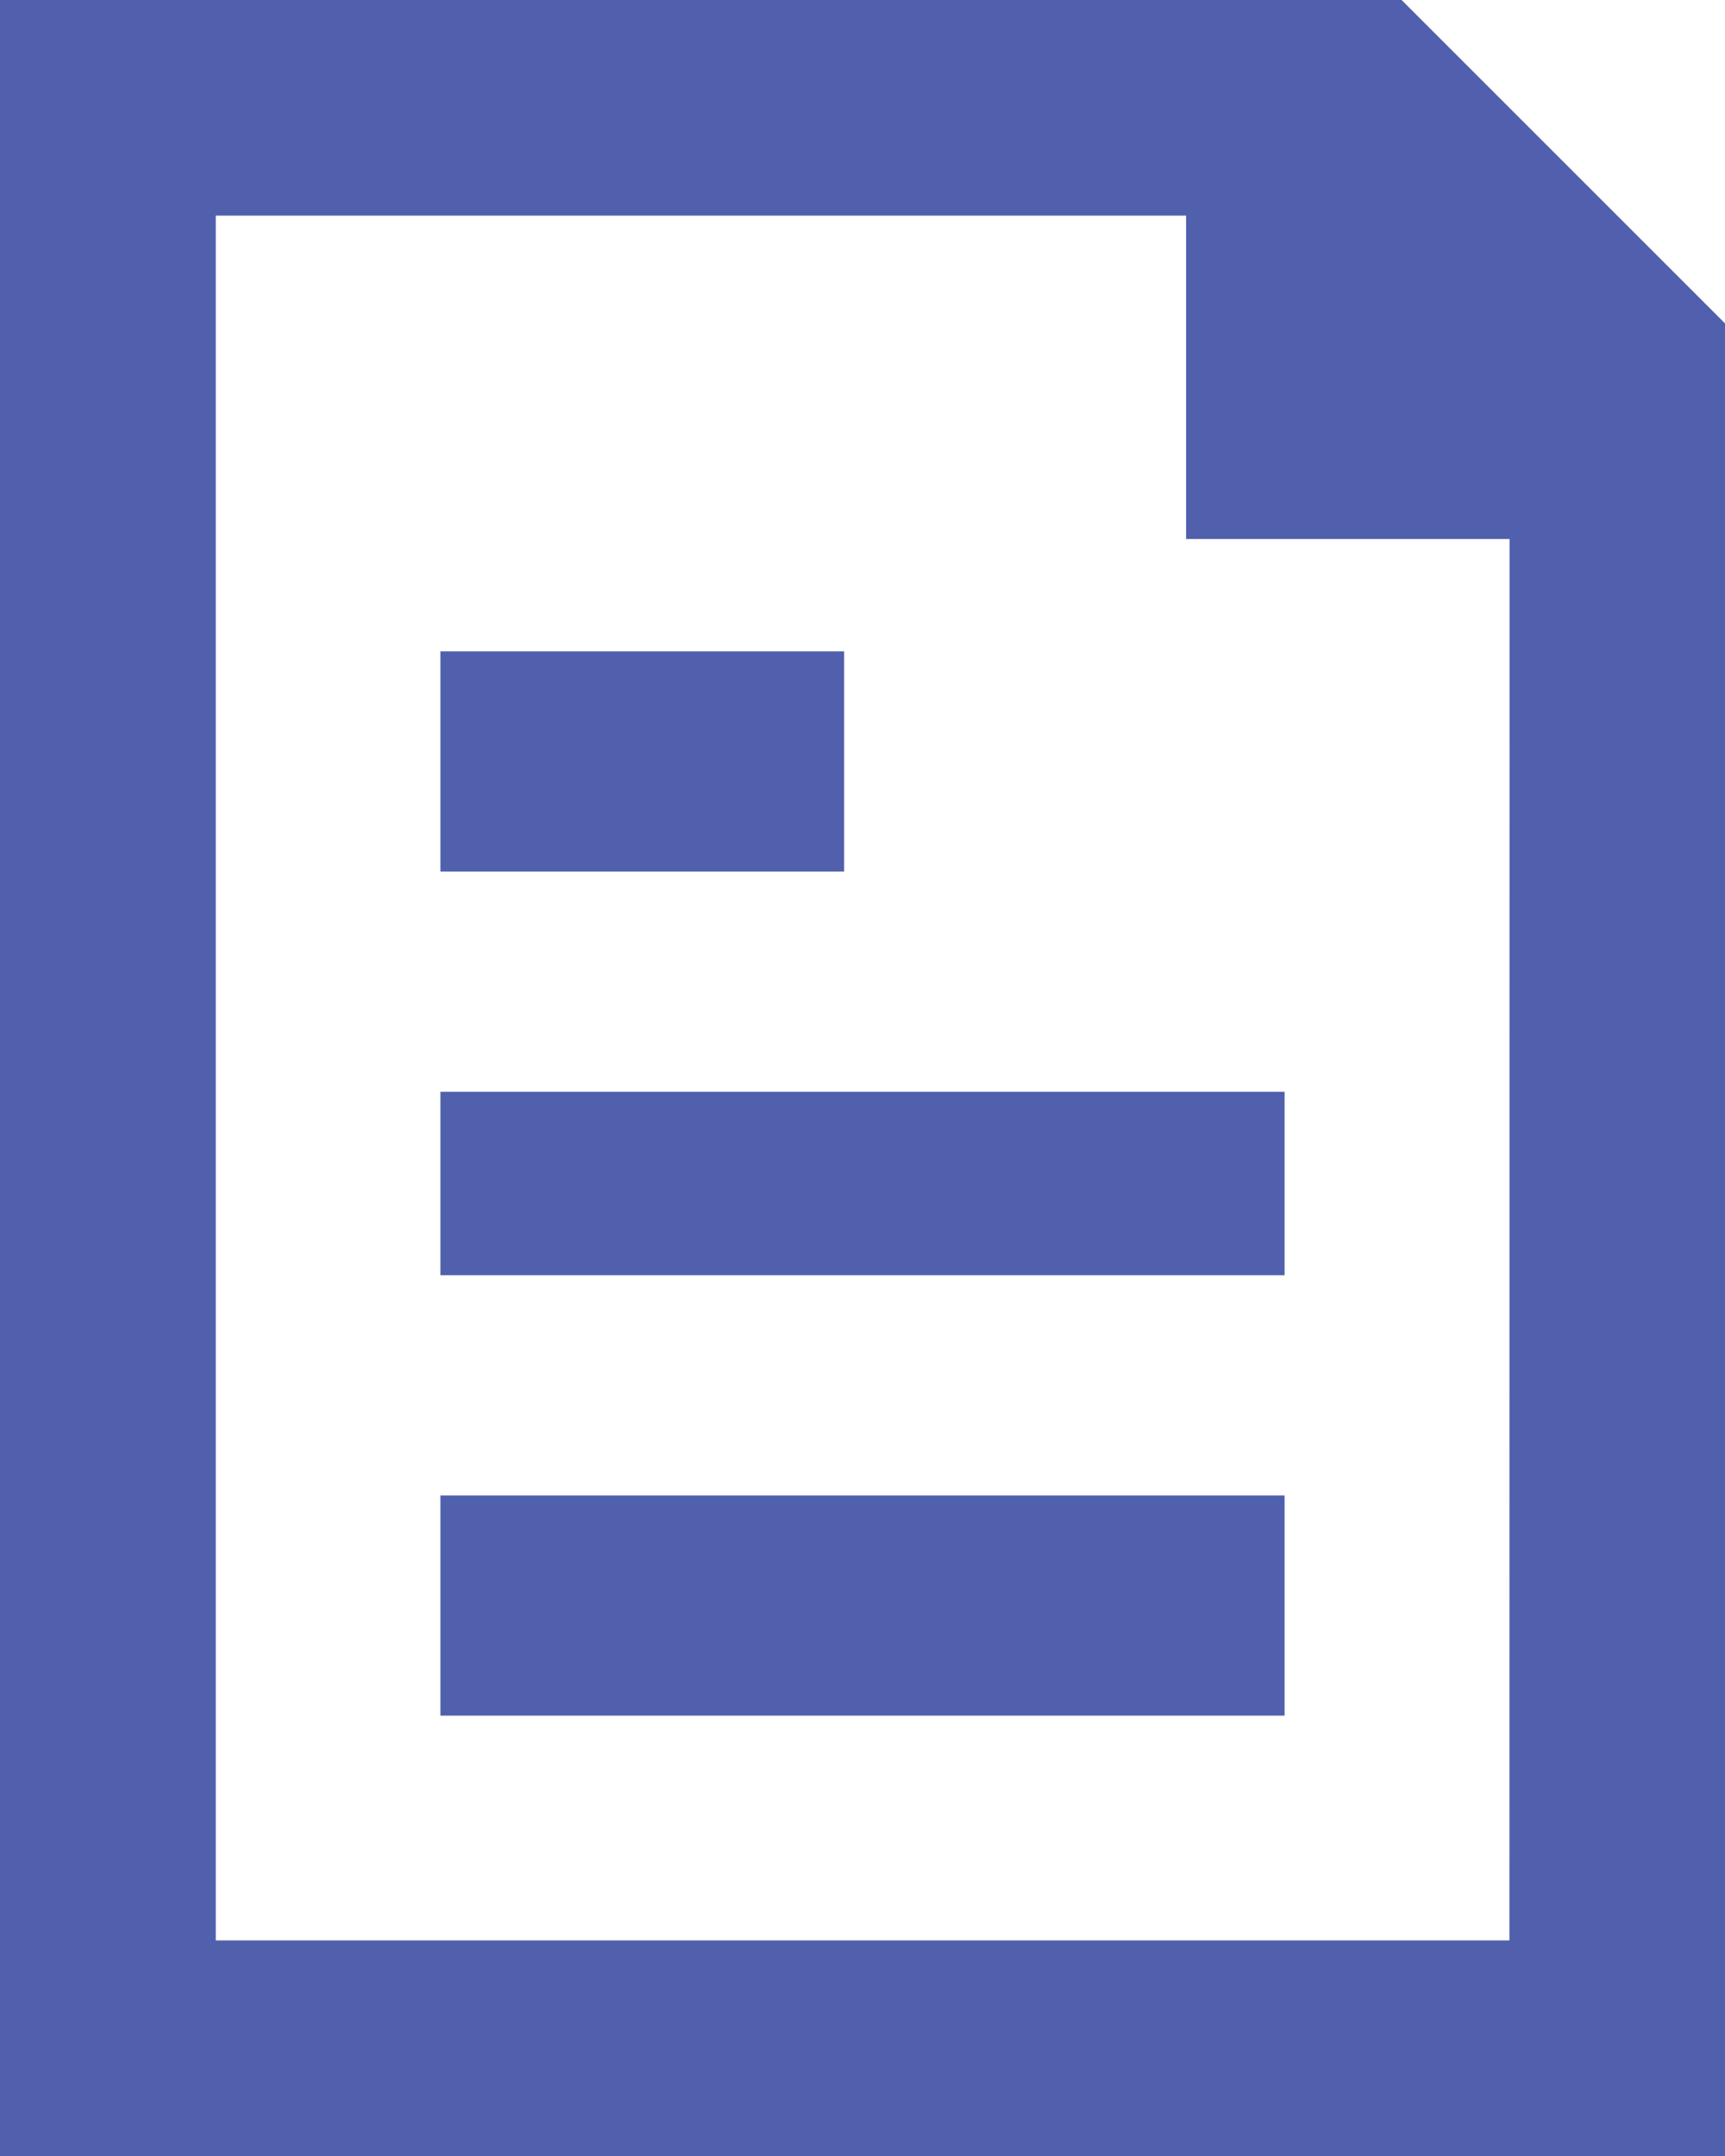
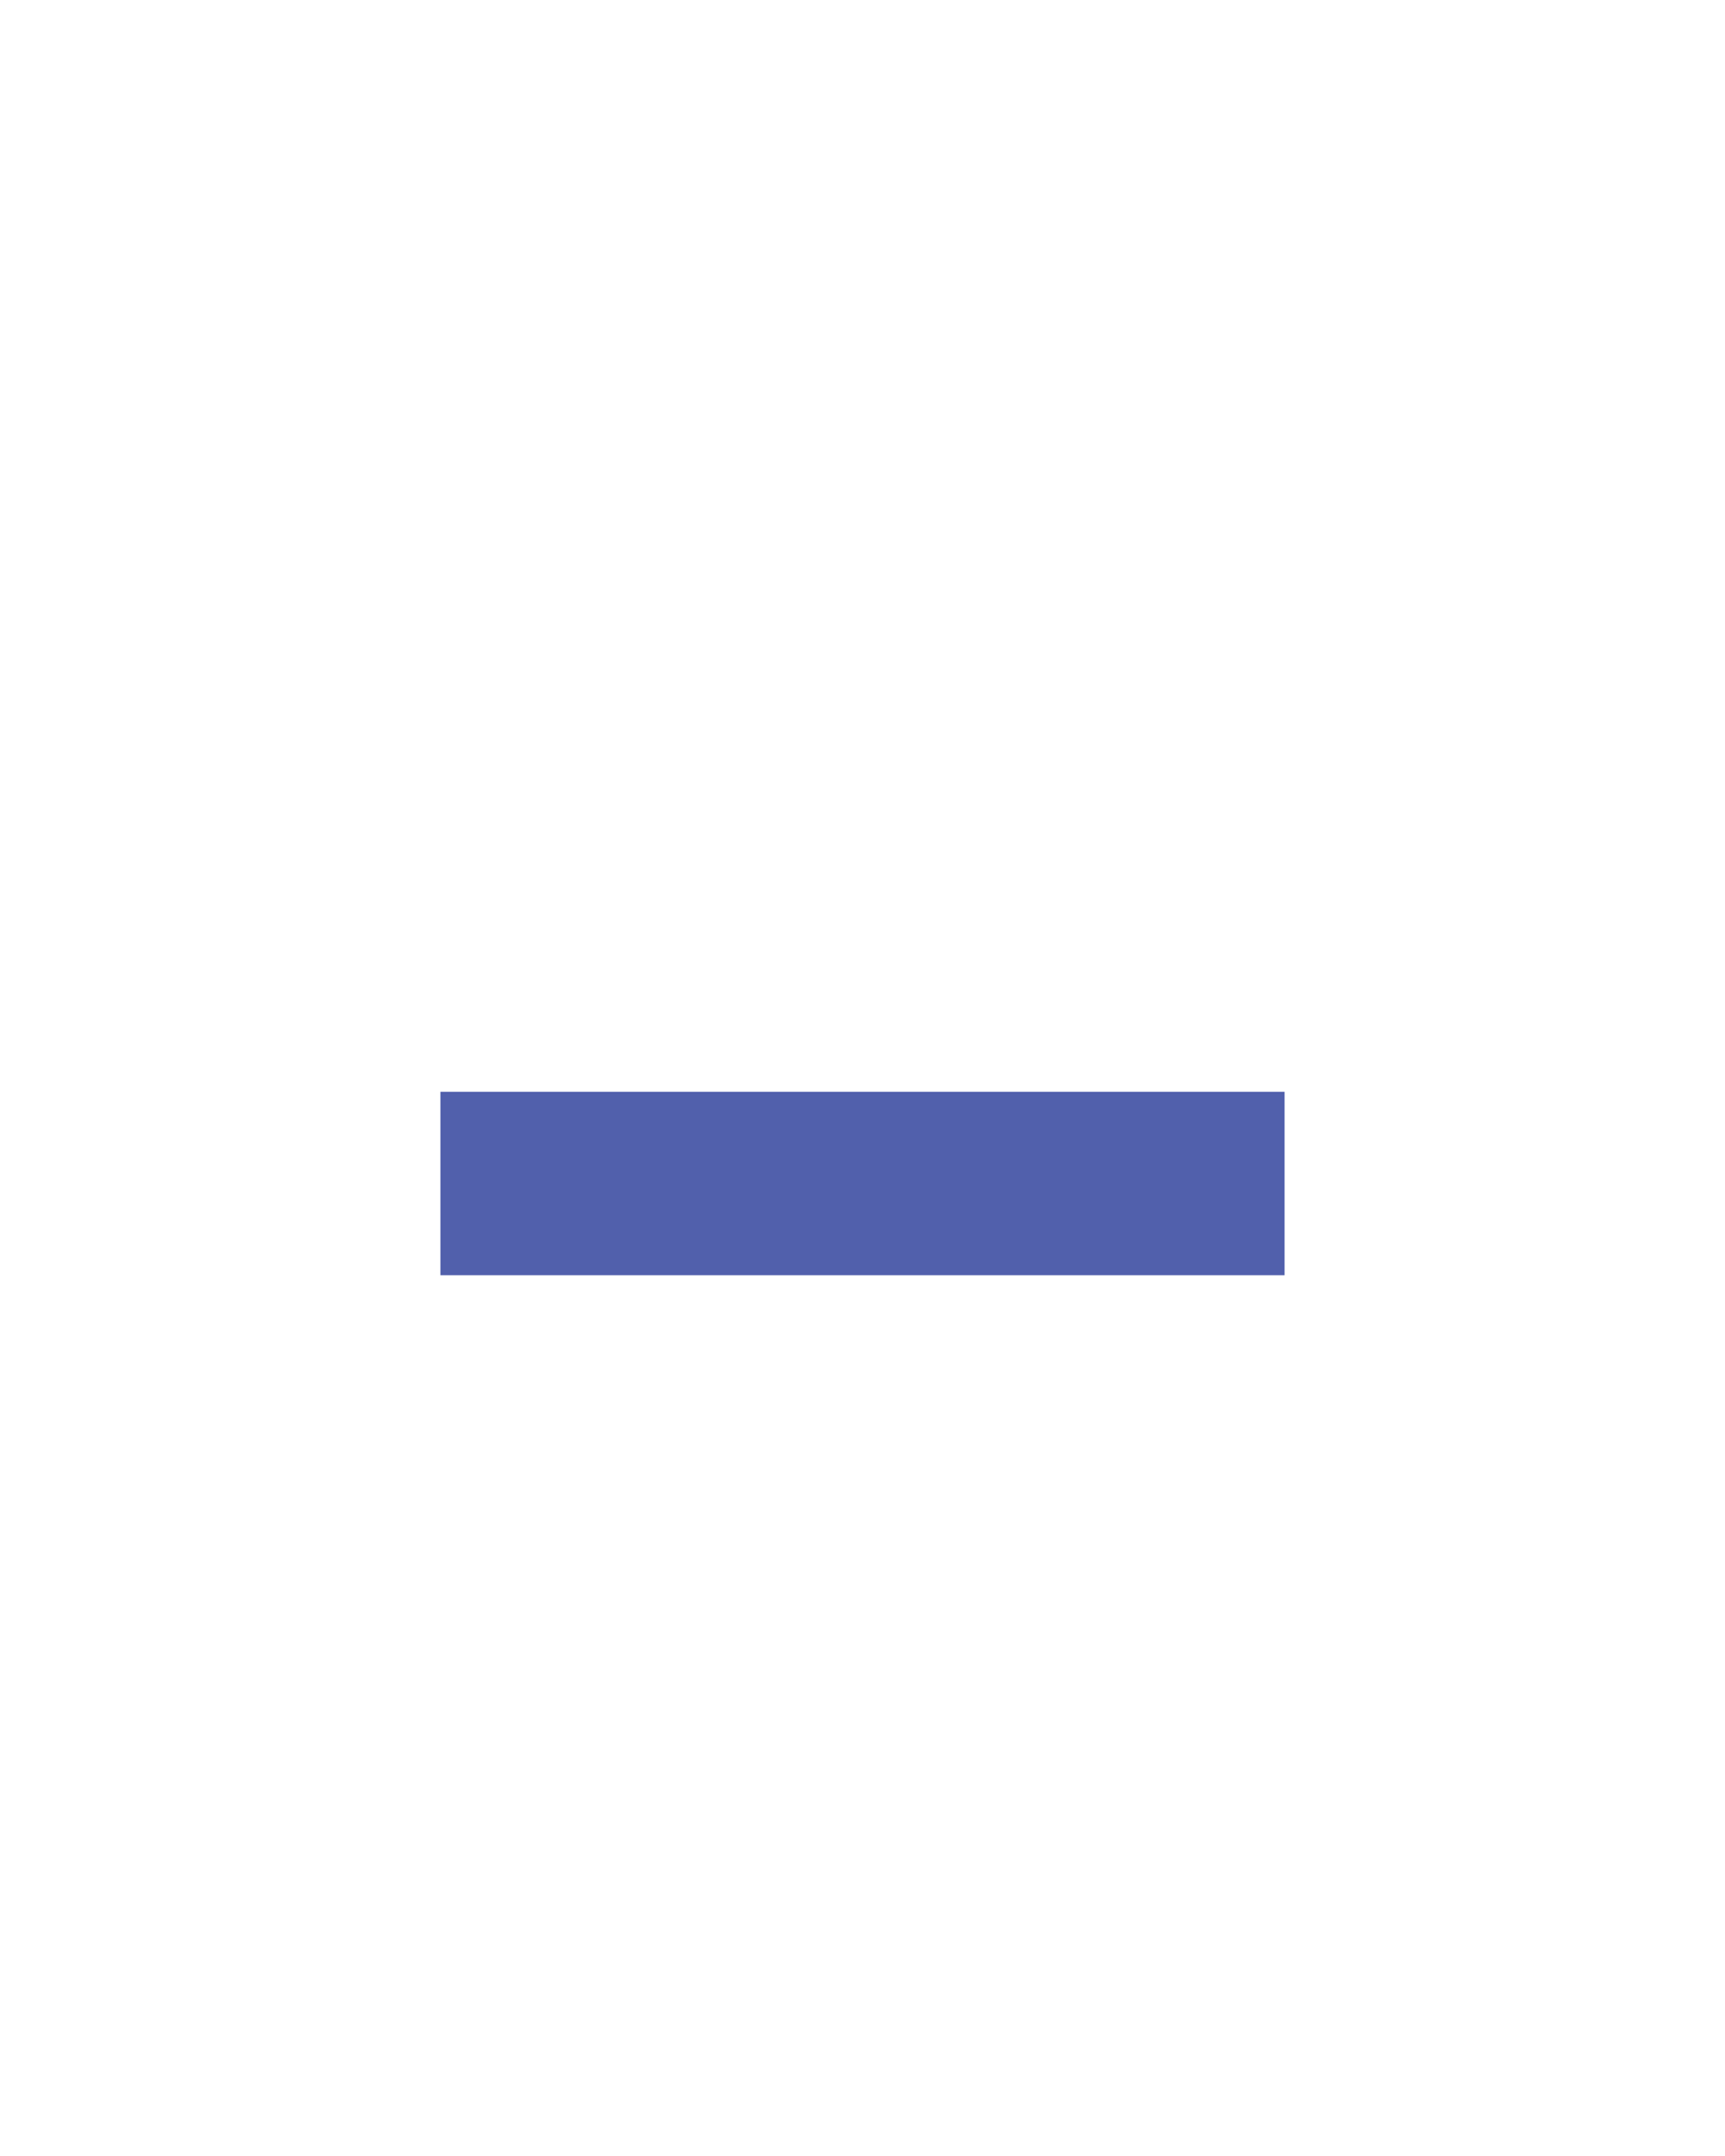
<svg xmlns="http://www.w3.org/2000/svg" width="47" height="58.75" viewBox="0 0 47 58.75">
  <g id="Group_125" data-name="Group 125" transform="translate(-324.721 -229.994)">
-     <rect id="Rectangle_51" data-name="Rectangle 51" width="11" height="6" transform="translate(336.721 247.744)" fill="#5160ac" />
    <rect id="Rectangle_52" data-name="Rectangle 52" width="23" height="5" transform="translate(336.721 259.744)" fill="#5160ac" />
-     <rect id="Rectangle_53" data-name="Rectangle 53" width="23" height="6" transform="translate(336.721 270.744)" fill="#5160ac" />
-     <path id="Path_139" data-name="Path 139" d="M362.909,229.994H324.721v58.75h47V238.806Zm2.938,52.875H330.6v-47h26.438v8.813h8.813Z" transform="translate(0 0)" fill="#5160ac" />
  </g>
</svg>